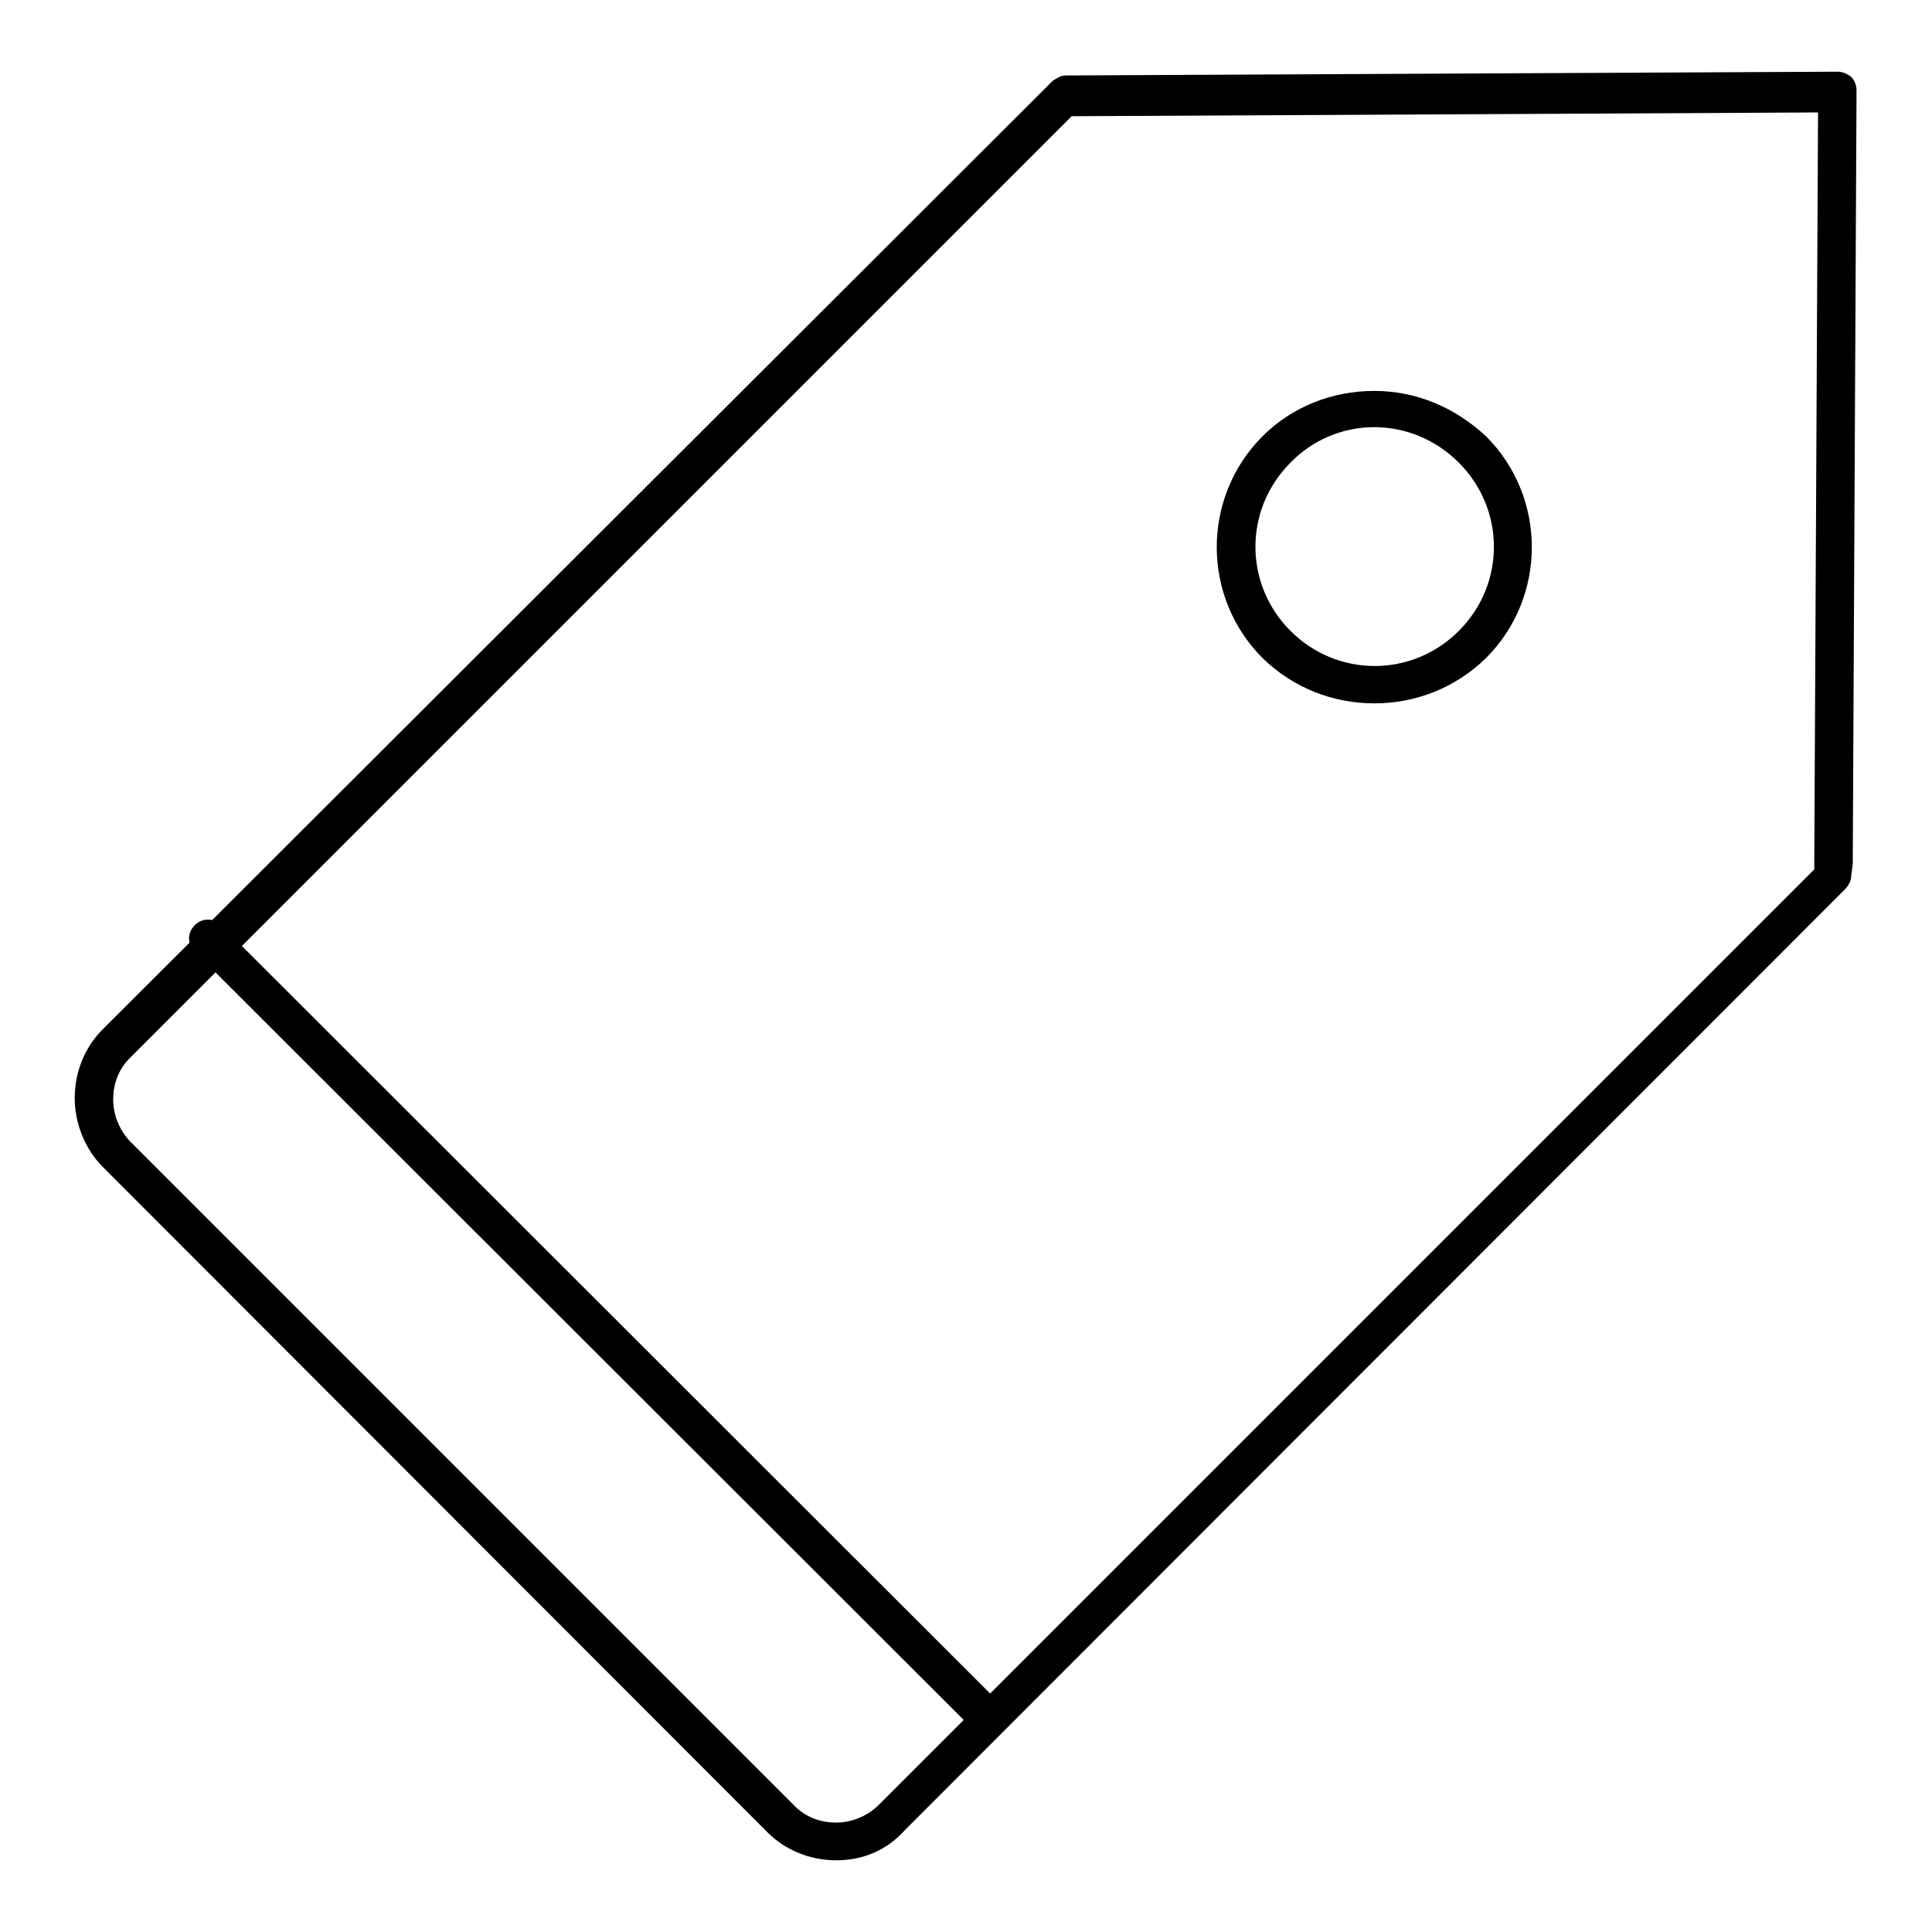
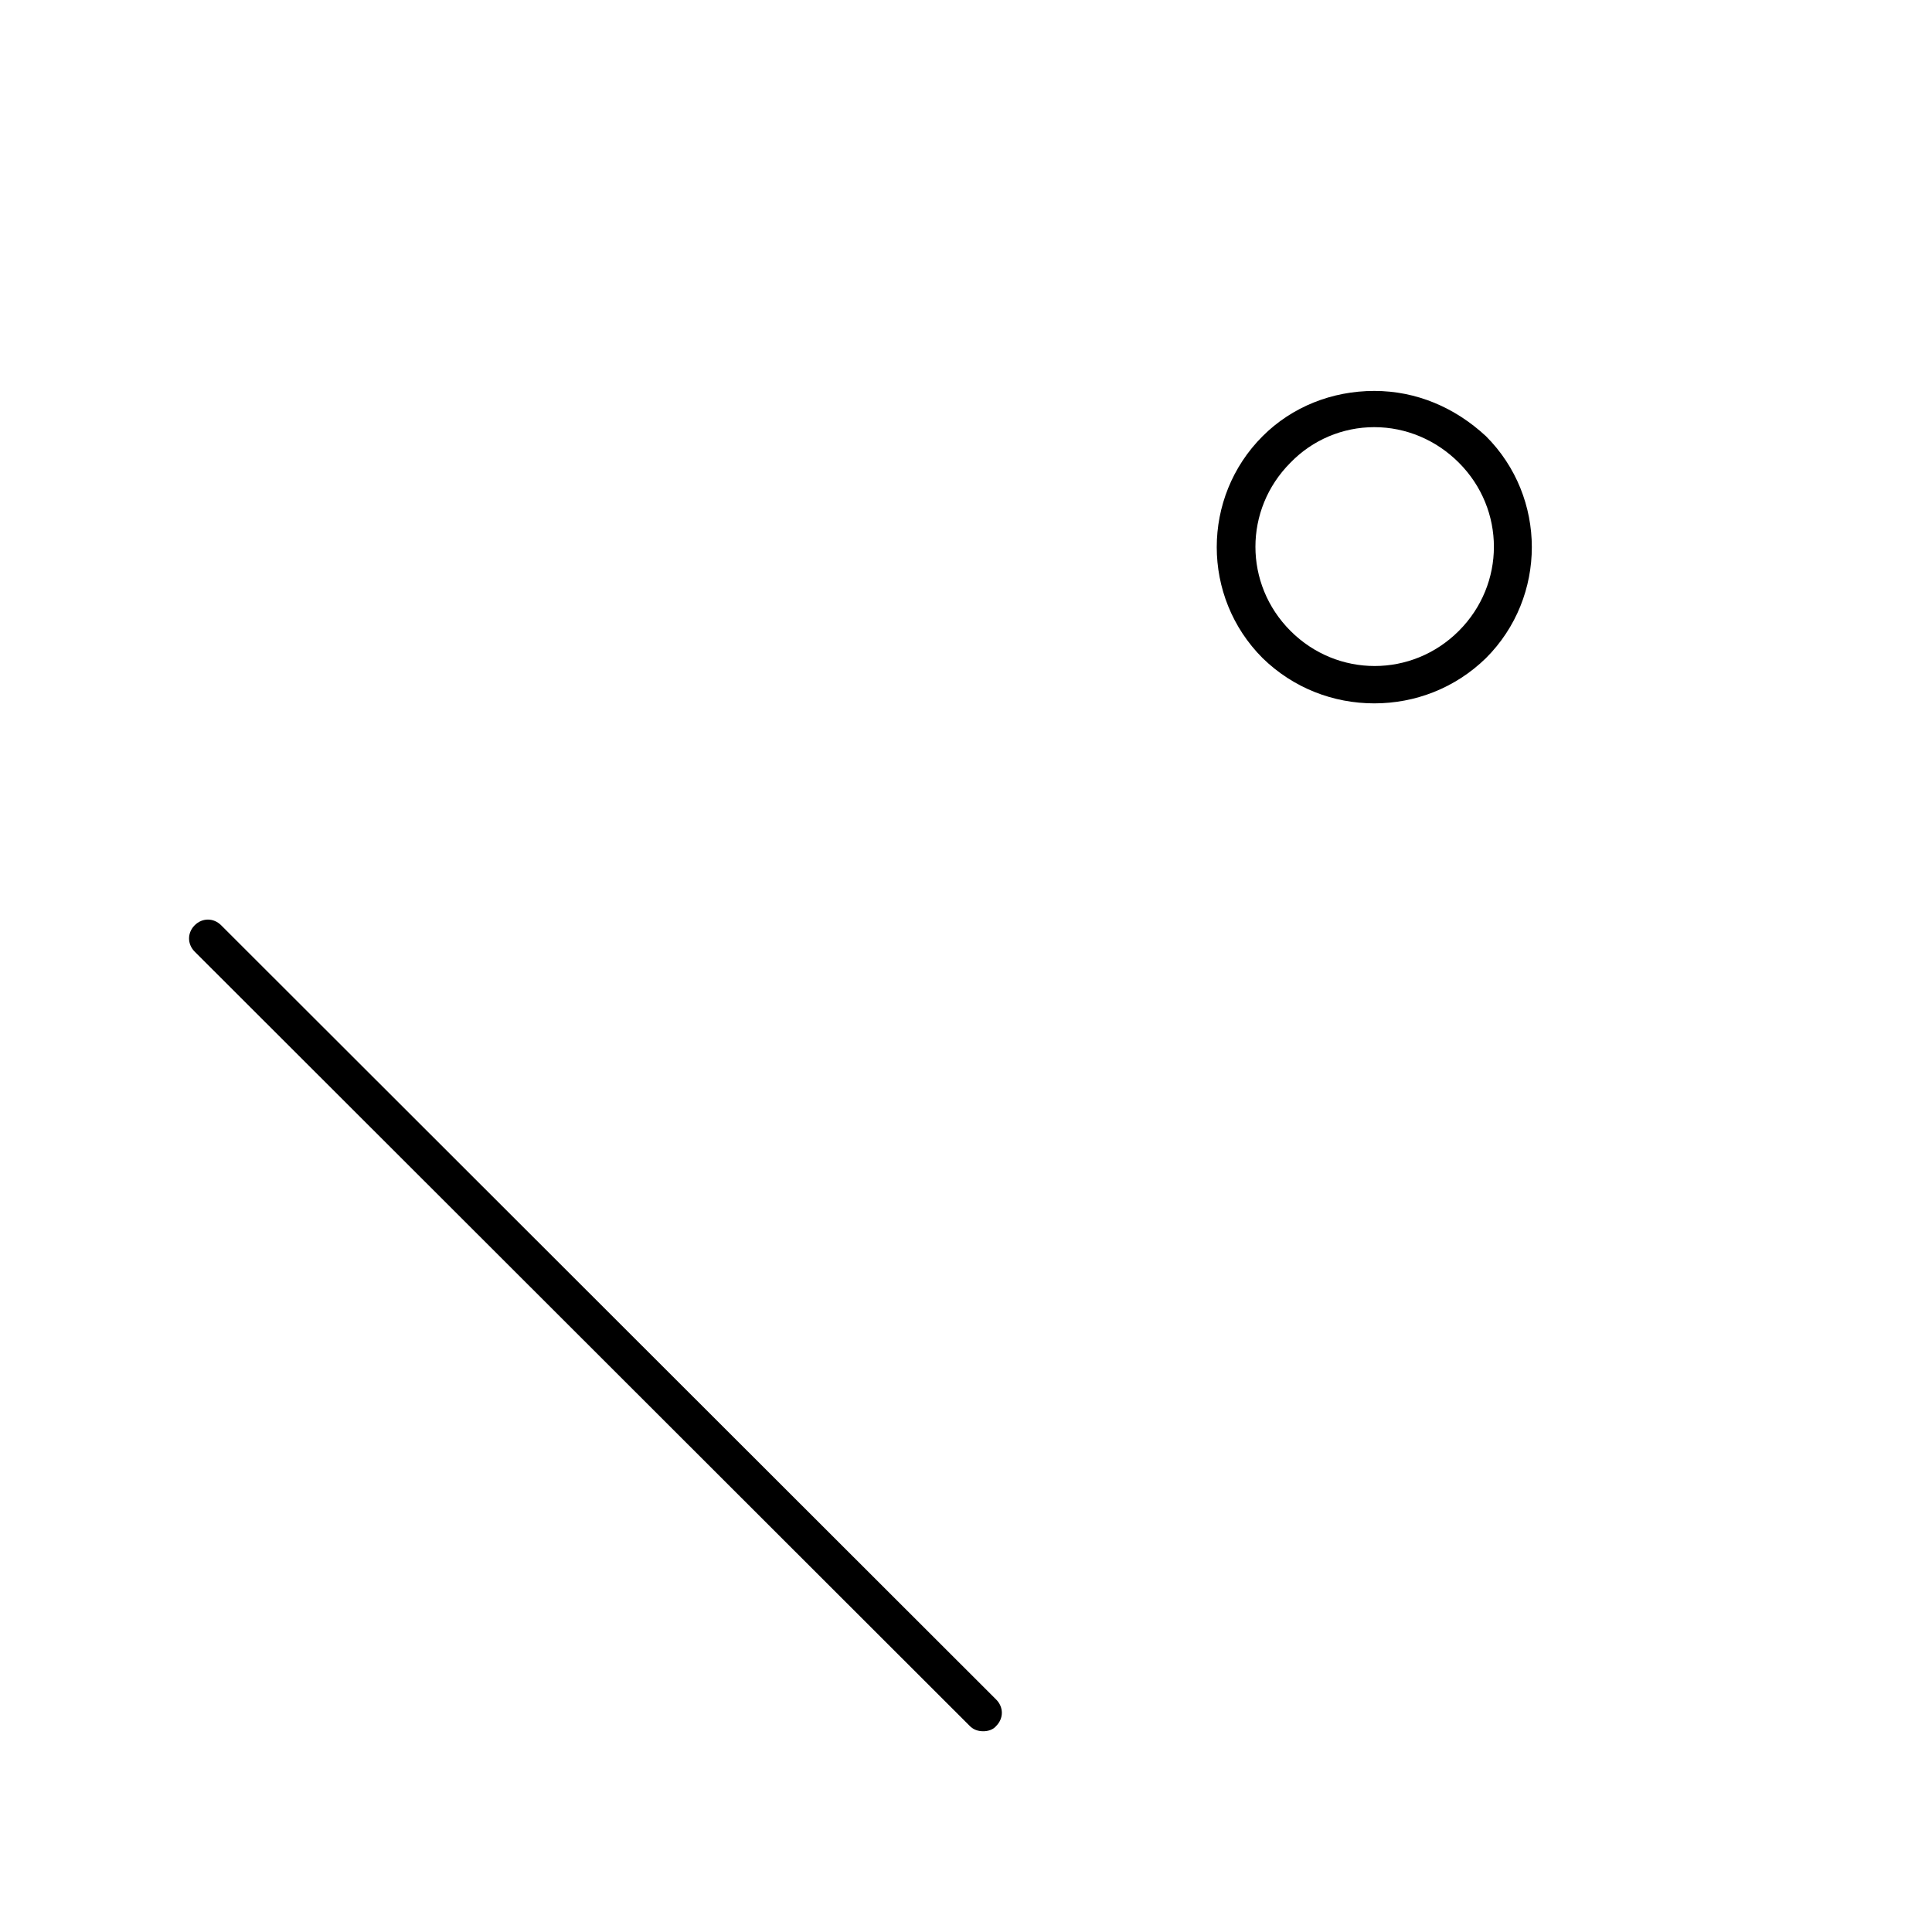
<svg xmlns="http://www.w3.org/2000/svg" version="1.1" x="0px" y="0px" viewBox="0 0 256 256" enable-background="new 0 0 256 256" xml:space="preserve">
  <g>
-     <path fill="#000000" d="M110.8,246.5c-3.4,0-6.7-1.3-9.1-3.7l-88.1-88.2c-2.3-2.3-3.7-5.7-3.7-9.1c0-3.4,1.3-6.7,3.7-9.1 L138.5,11.7l0.2-0.2l0.8-0.8c0.5-0.3,1-0.7,1.7-0.7l102.3-0.5c0.7,0,1.3,0.3,1.8,0.7c0.5,0.5,0.7,1.2,0.7,1.8l-0.5,102.3v0.2 l-0.2,1.5c0,0.7-0.3,1.2-0.7,1.7L119.9,242.5C117.5,245.2,114.3,246.5,110.8,246.5L110.8,246.5z M142,15.4L17.2,140.2 c-1.5,1.5-2.2,3.4-2.2,5.5c0,2,0.8,4,2.2,5.5l88.1,88.1c1.5,1.5,3.4,2.2,5.5,2.2c2,0,4-0.8,5.5-2.2l124.1-124.1v-0.5l0.5-99.8 L142,15.4z" />
    <path fill="#000000" d="M182.1,93.2c-5.4,0-10.7-2-14.8-6c-8.1-8.1-8.1-21.3,0-29.4c3.9-3.9,9.2-6,14.8-6s10.7,2.2,14.8,6 c8.1,8.1,8.1,21.3,0,29.4C192.8,91.2,187.5,93.2,182.1,93.2z M182.1,56.6c-4.2,0-8.2,1.7-11.1,4.7c-6.2,6.2-6.2,16.1,0,22.3 c6.2,6.2,16.1,6.2,22.3,0c6.2-6.2,6.2-16.1,0-22.3C190.3,58.3,186.3,56.6,182.1,56.6L182.1,56.6z M130.3,229.4 c-0.7,0-1.3-0.2-1.8-0.7L25.8,126.1c-1-1-1-2.5,0-3.5c1-1,2.5-1,3.5,0l102.7,102.6c1,1,1,2.5,0,3.5 C131.6,229.2,130.9,229.4,130.3,229.4z" />
  </g>
</svg>